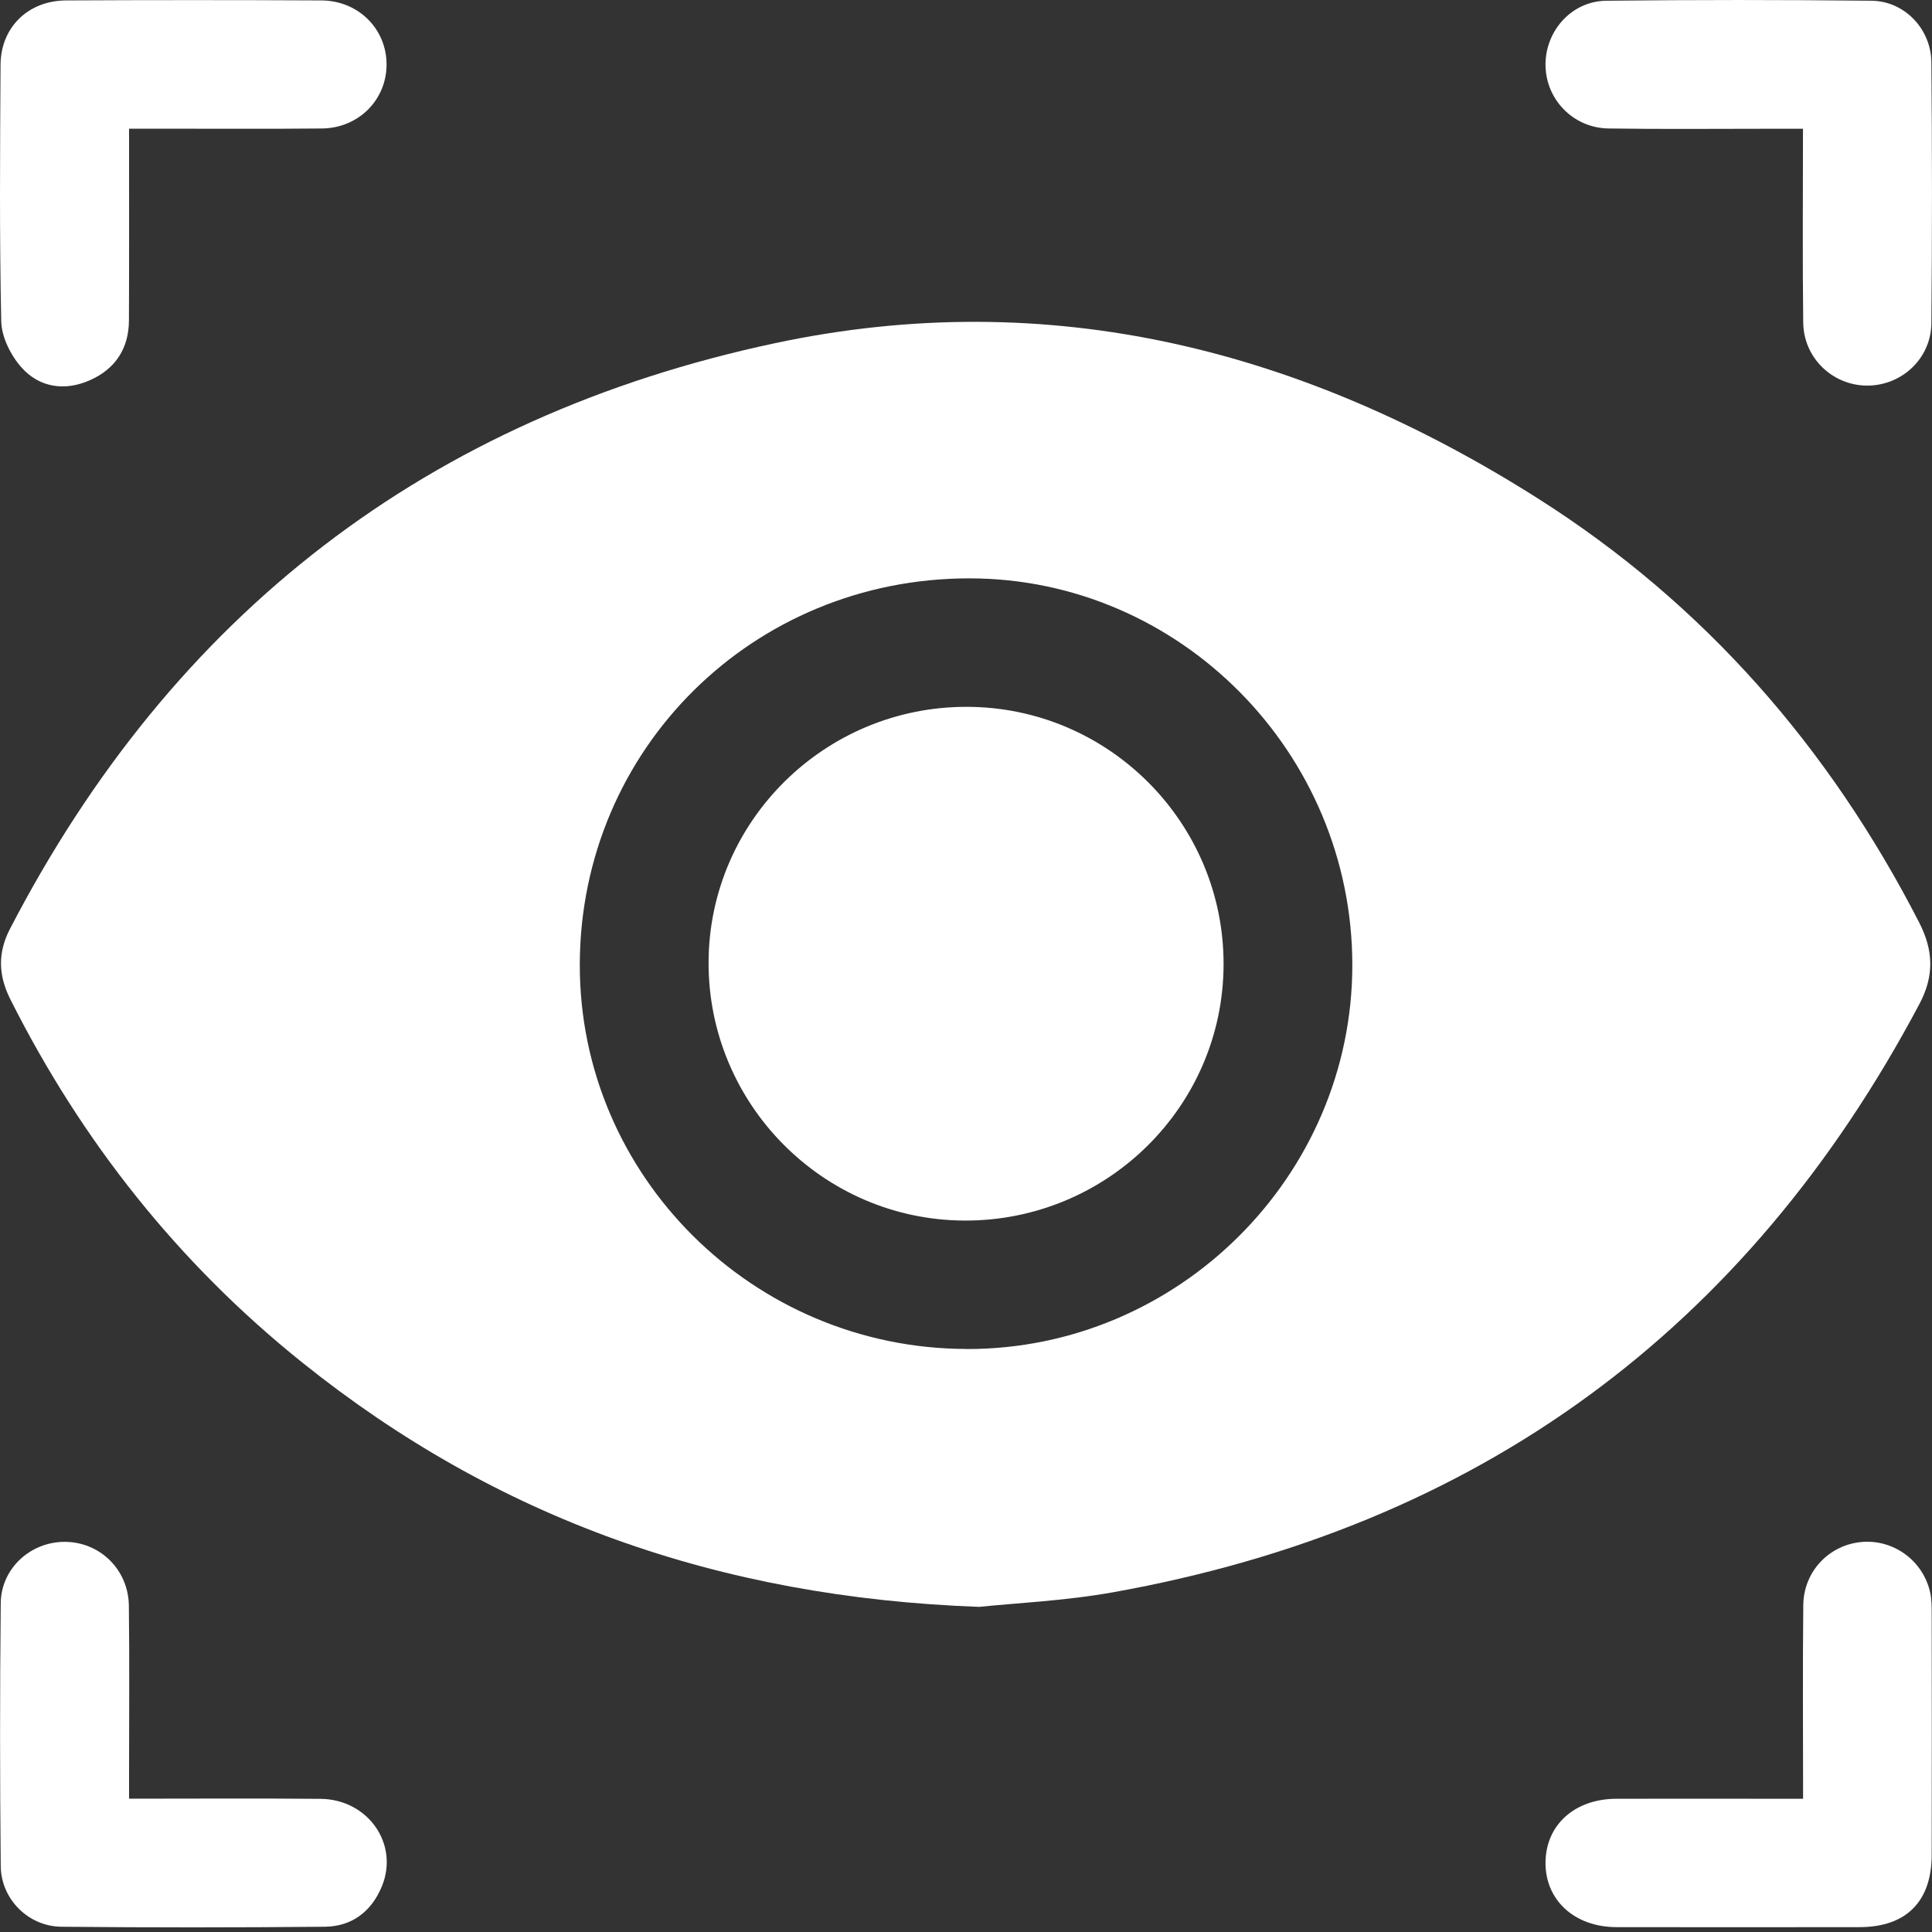
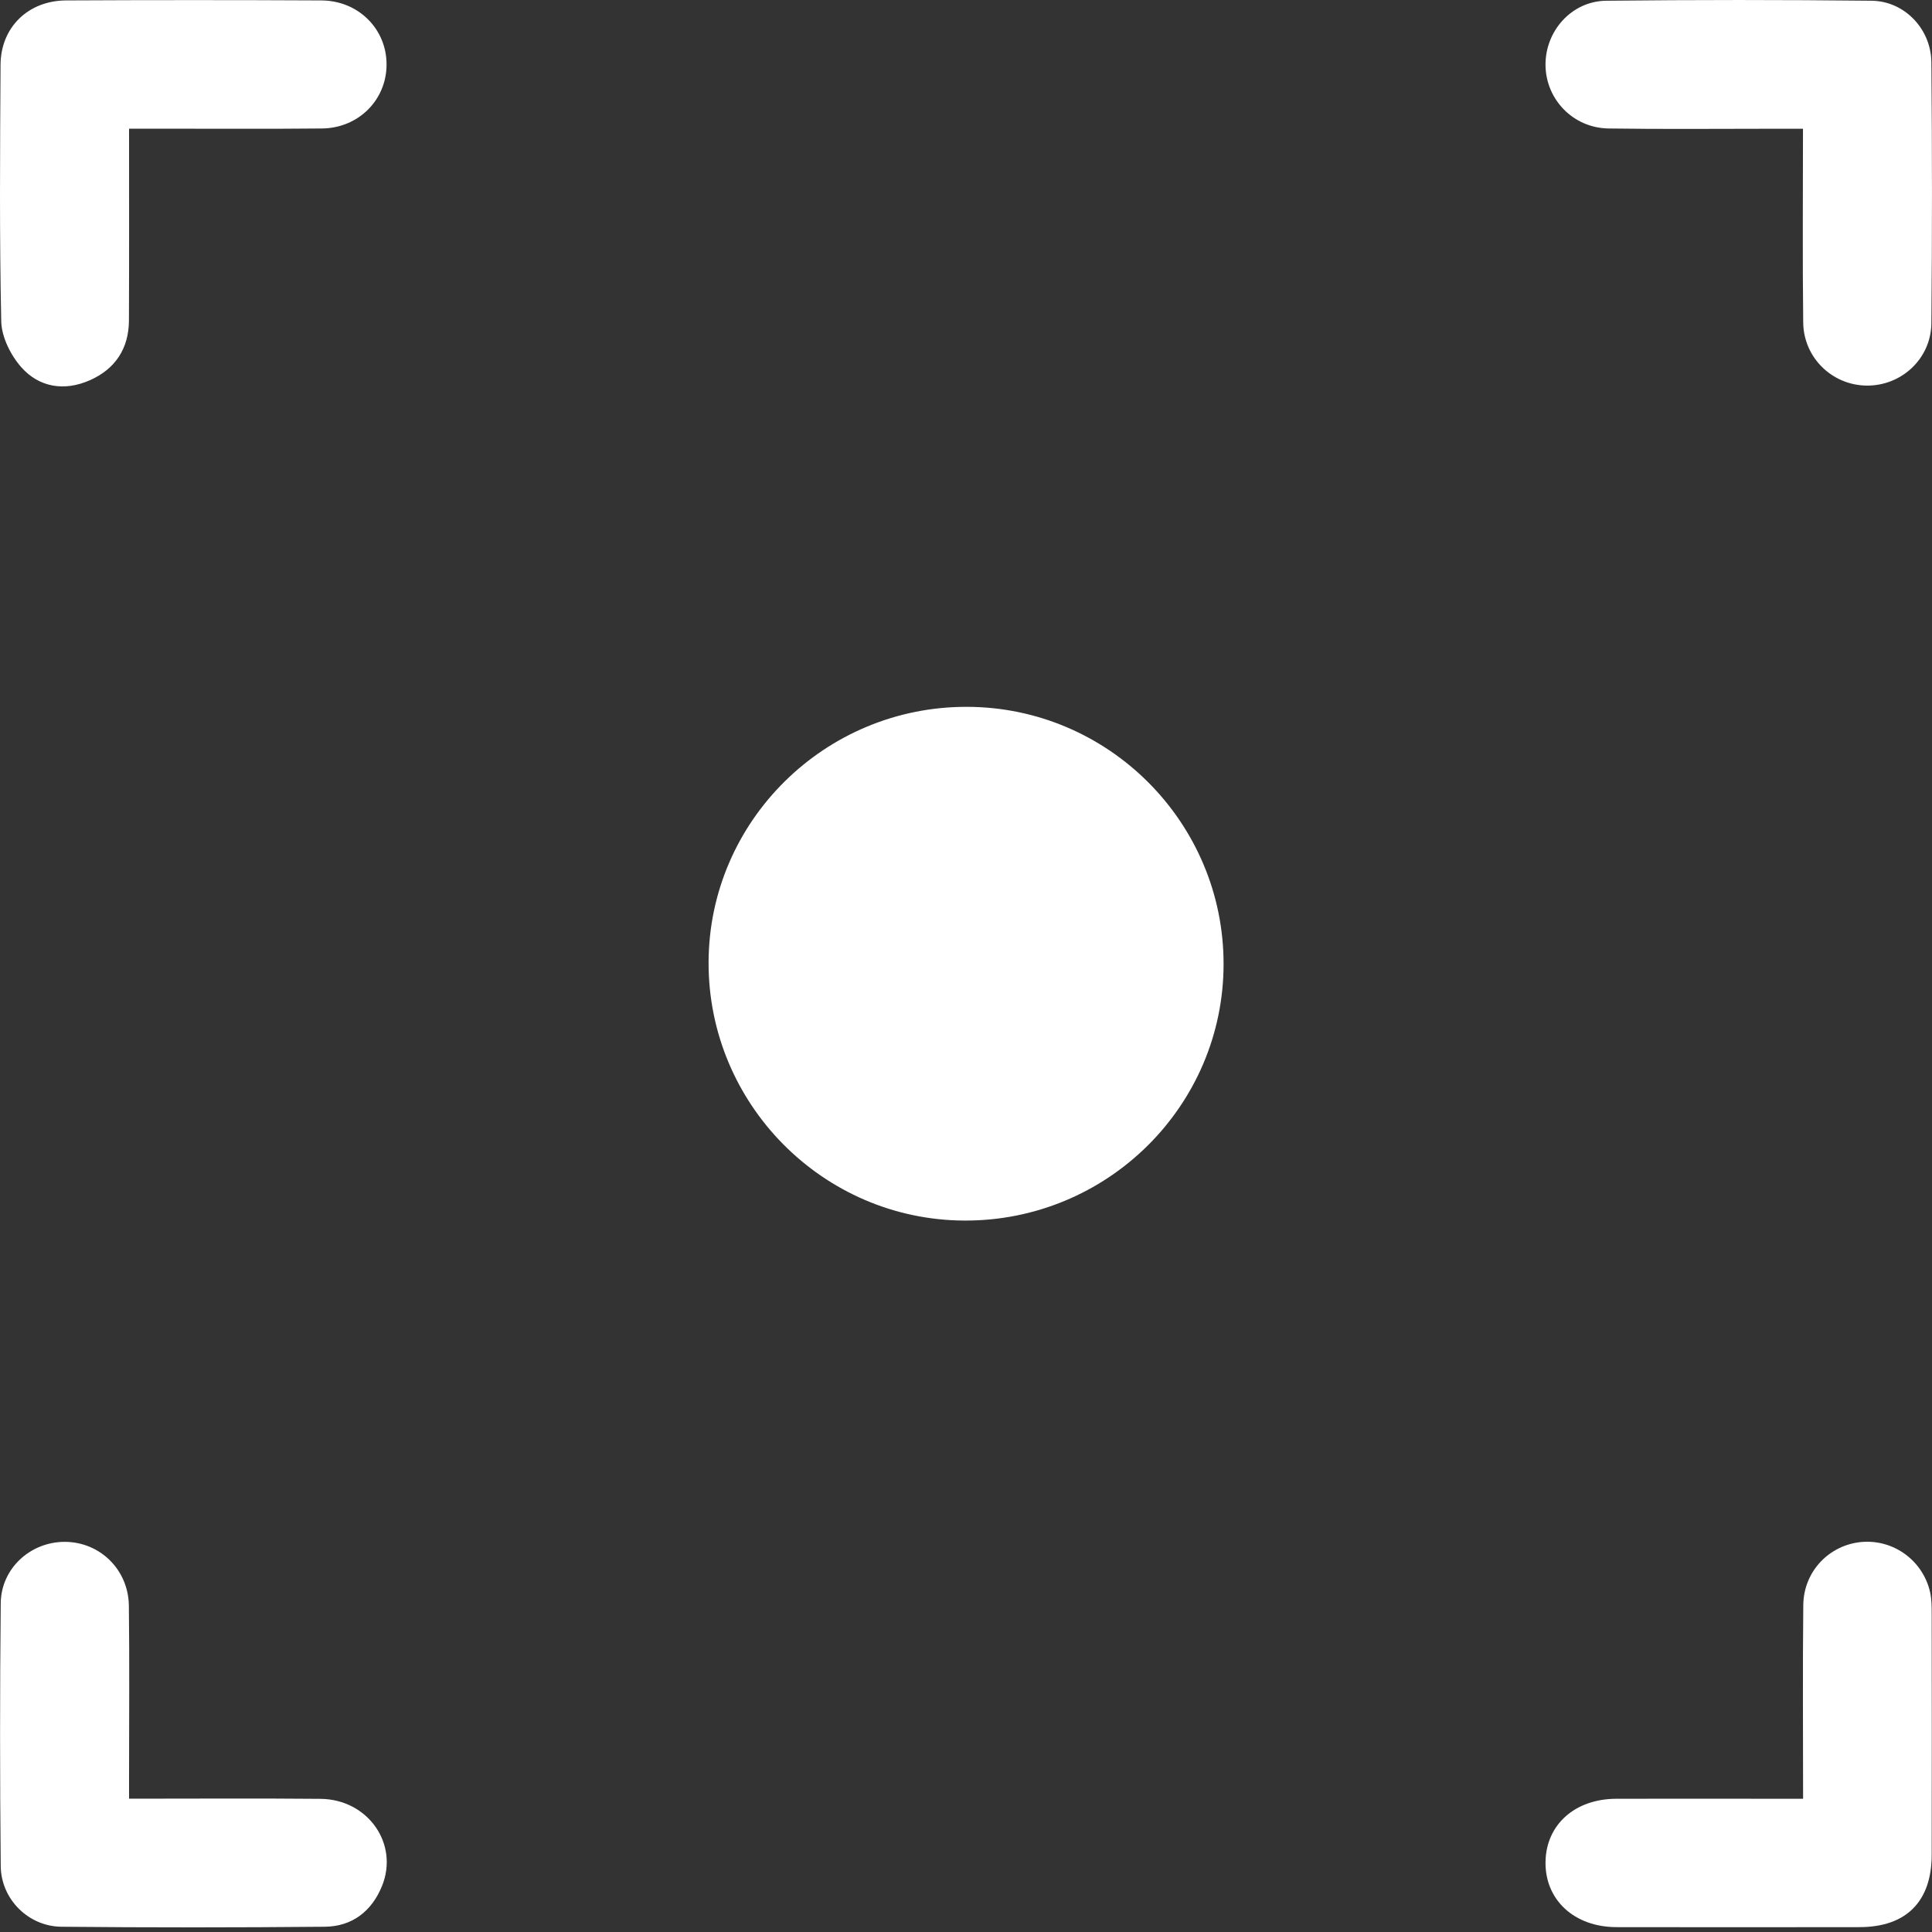
<svg xmlns="http://www.w3.org/2000/svg" width="50" height="50" viewBox="0 0 50 50" fill="none">
  <rect x="0" y="0" width="50" height="50" fill="#333333" stroke="none" />
  <g clip-path="url(#clip0_349_3590)">
-     <path d="M25.352 41.586C18.577 41.343 12.84 39.283 7.83 35.268C4.617 32.694 2.118 29.54 0.269 25.865C-0.044 25.242 -0.064 24.659 0.26 24.036C4.484 15.893 11.084 10.792 20.059 8.881C27.191 7.363 33.757 9.064 39.812 12.907C44.108 15.634 47.345 19.35 49.666 23.87C50.039 24.597 50.062 25.252 49.675 25.982C45.196 34.434 38.243 39.516 28.817 41.206C27.558 41.432 26.268 41.488 25.349 41.585L25.352 41.586ZM25.015 34.913C30.488 34.924 34.995 30.439 34.998 24.981C35 19.483 30.539 14.972 25.094 14.968C19.489 14.962 15.023 19.382 15.005 24.951C14.989 30.424 19.486 34.9 25.013 34.911L25.015 34.913Z" fill="#FFF" />
    <path d="M3.34 3.332C3.34 5.037 3.344 6.662 3.337 8.289C3.335 9.019 2.984 9.552 2.32 9.843C1.669 10.129 1.017 10.029 0.553 9.506C0.277 9.195 0.042 8.724 0.032 8.319C-0.016 6.104 0.001 3.888 0.014 1.674C0.021 0.706 0.729 0.017 1.709 0.011C3.912 3.22319e-05 6.115 3.22319e-05 8.319 0.011C9.285 0.017 10.015 0.763 10.004 1.687C9.995 2.591 9.276 3.315 8.333 3.325C6.876 3.34 5.42 3.329 3.962 3.33C3.775 3.33 3.589 3.33 3.342 3.33L3.34 3.332Z" fill="#FFF" />
    <path d="M46.662 3.332C46.353 3.332 46.097 3.332 45.842 3.332C44.437 3.332 43.031 3.346 41.627 3.325C40.717 3.311 40.012 2.58 39.998 1.697C39.984 0.809 40.669 0.029 41.568 0.019C43.857 -0.006 46.147 -0.006 48.438 0.019C49.29 0.029 49.976 0.751 49.984 1.613C50.004 3.862 50.005 6.111 49.984 8.362C49.976 9.289 49.201 9.996 48.293 9.979C47.411 9.962 46.678 9.255 46.667 8.348C46.647 6.705 46.661 5.061 46.661 3.332H46.662Z" fill="#FFF" />
    <path d="M3.342 46.55C5.038 46.55 6.666 46.539 8.294 46.554C9.521 46.565 10.332 47.719 9.885 48.813C9.62 49.463 9.113 49.857 8.407 49.864C6.134 49.885 3.862 49.886 1.59 49.864C0.733 49.856 0.027 49.149 0.019 48.294C-0.004 46.027 -0.004 43.761 0.019 41.493C0.027 40.59 0.789 39.9 1.679 39.903C2.585 39.906 3.324 40.62 3.335 41.557C3.353 43.01 3.34 44.464 3.34 45.919C3.34 46.106 3.34 46.295 3.34 46.551L3.342 46.55Z" fill="#FFF" />
    <path d="M46.664 46.55C46.664 44.824 46.651 43.181 46.669 41.536C46.679 40.665 47.343 39.977 48.185 39.906C49.007 39.837 49.765 40.387 49.951 41.205C49.992 41.388 49.992 41.582 49.992 41.772C49.995 43.85 49.997 45.926 49.992 48.003C49.991 49.21 49.333 49.871 48.131 49.874C46.032 49.877 43.932 49.878 41.833 49.874C40.742 49.872 39.983 49.169 39.998 48.186C40.012 47.223 40.758 46.554 41.831 46.552C43.253 46.547 44.676 46.552 46.099 46.552C46.268 46.552 46.438 46.552 46.662 46.552L46.664 46.55Z" fill="#FFF" />
    <path d="M25.03 18.293C28.693 18.302 31.672 21.293 31.666 24.955C31.661 28.632 28.644 31.609 24.948 31.588C21.292 31.567 18.324 28.564 18.338 24.898C18.352 21.245 21.354 18.281 25.03 18.293Z" fill="#FFF" />
  </g>
  <defs>
    <clipPath id="clip0_349_3590">
      <rect width="50" height="50" fill="white" />
    </clipPath>
  </defs>
</svg>